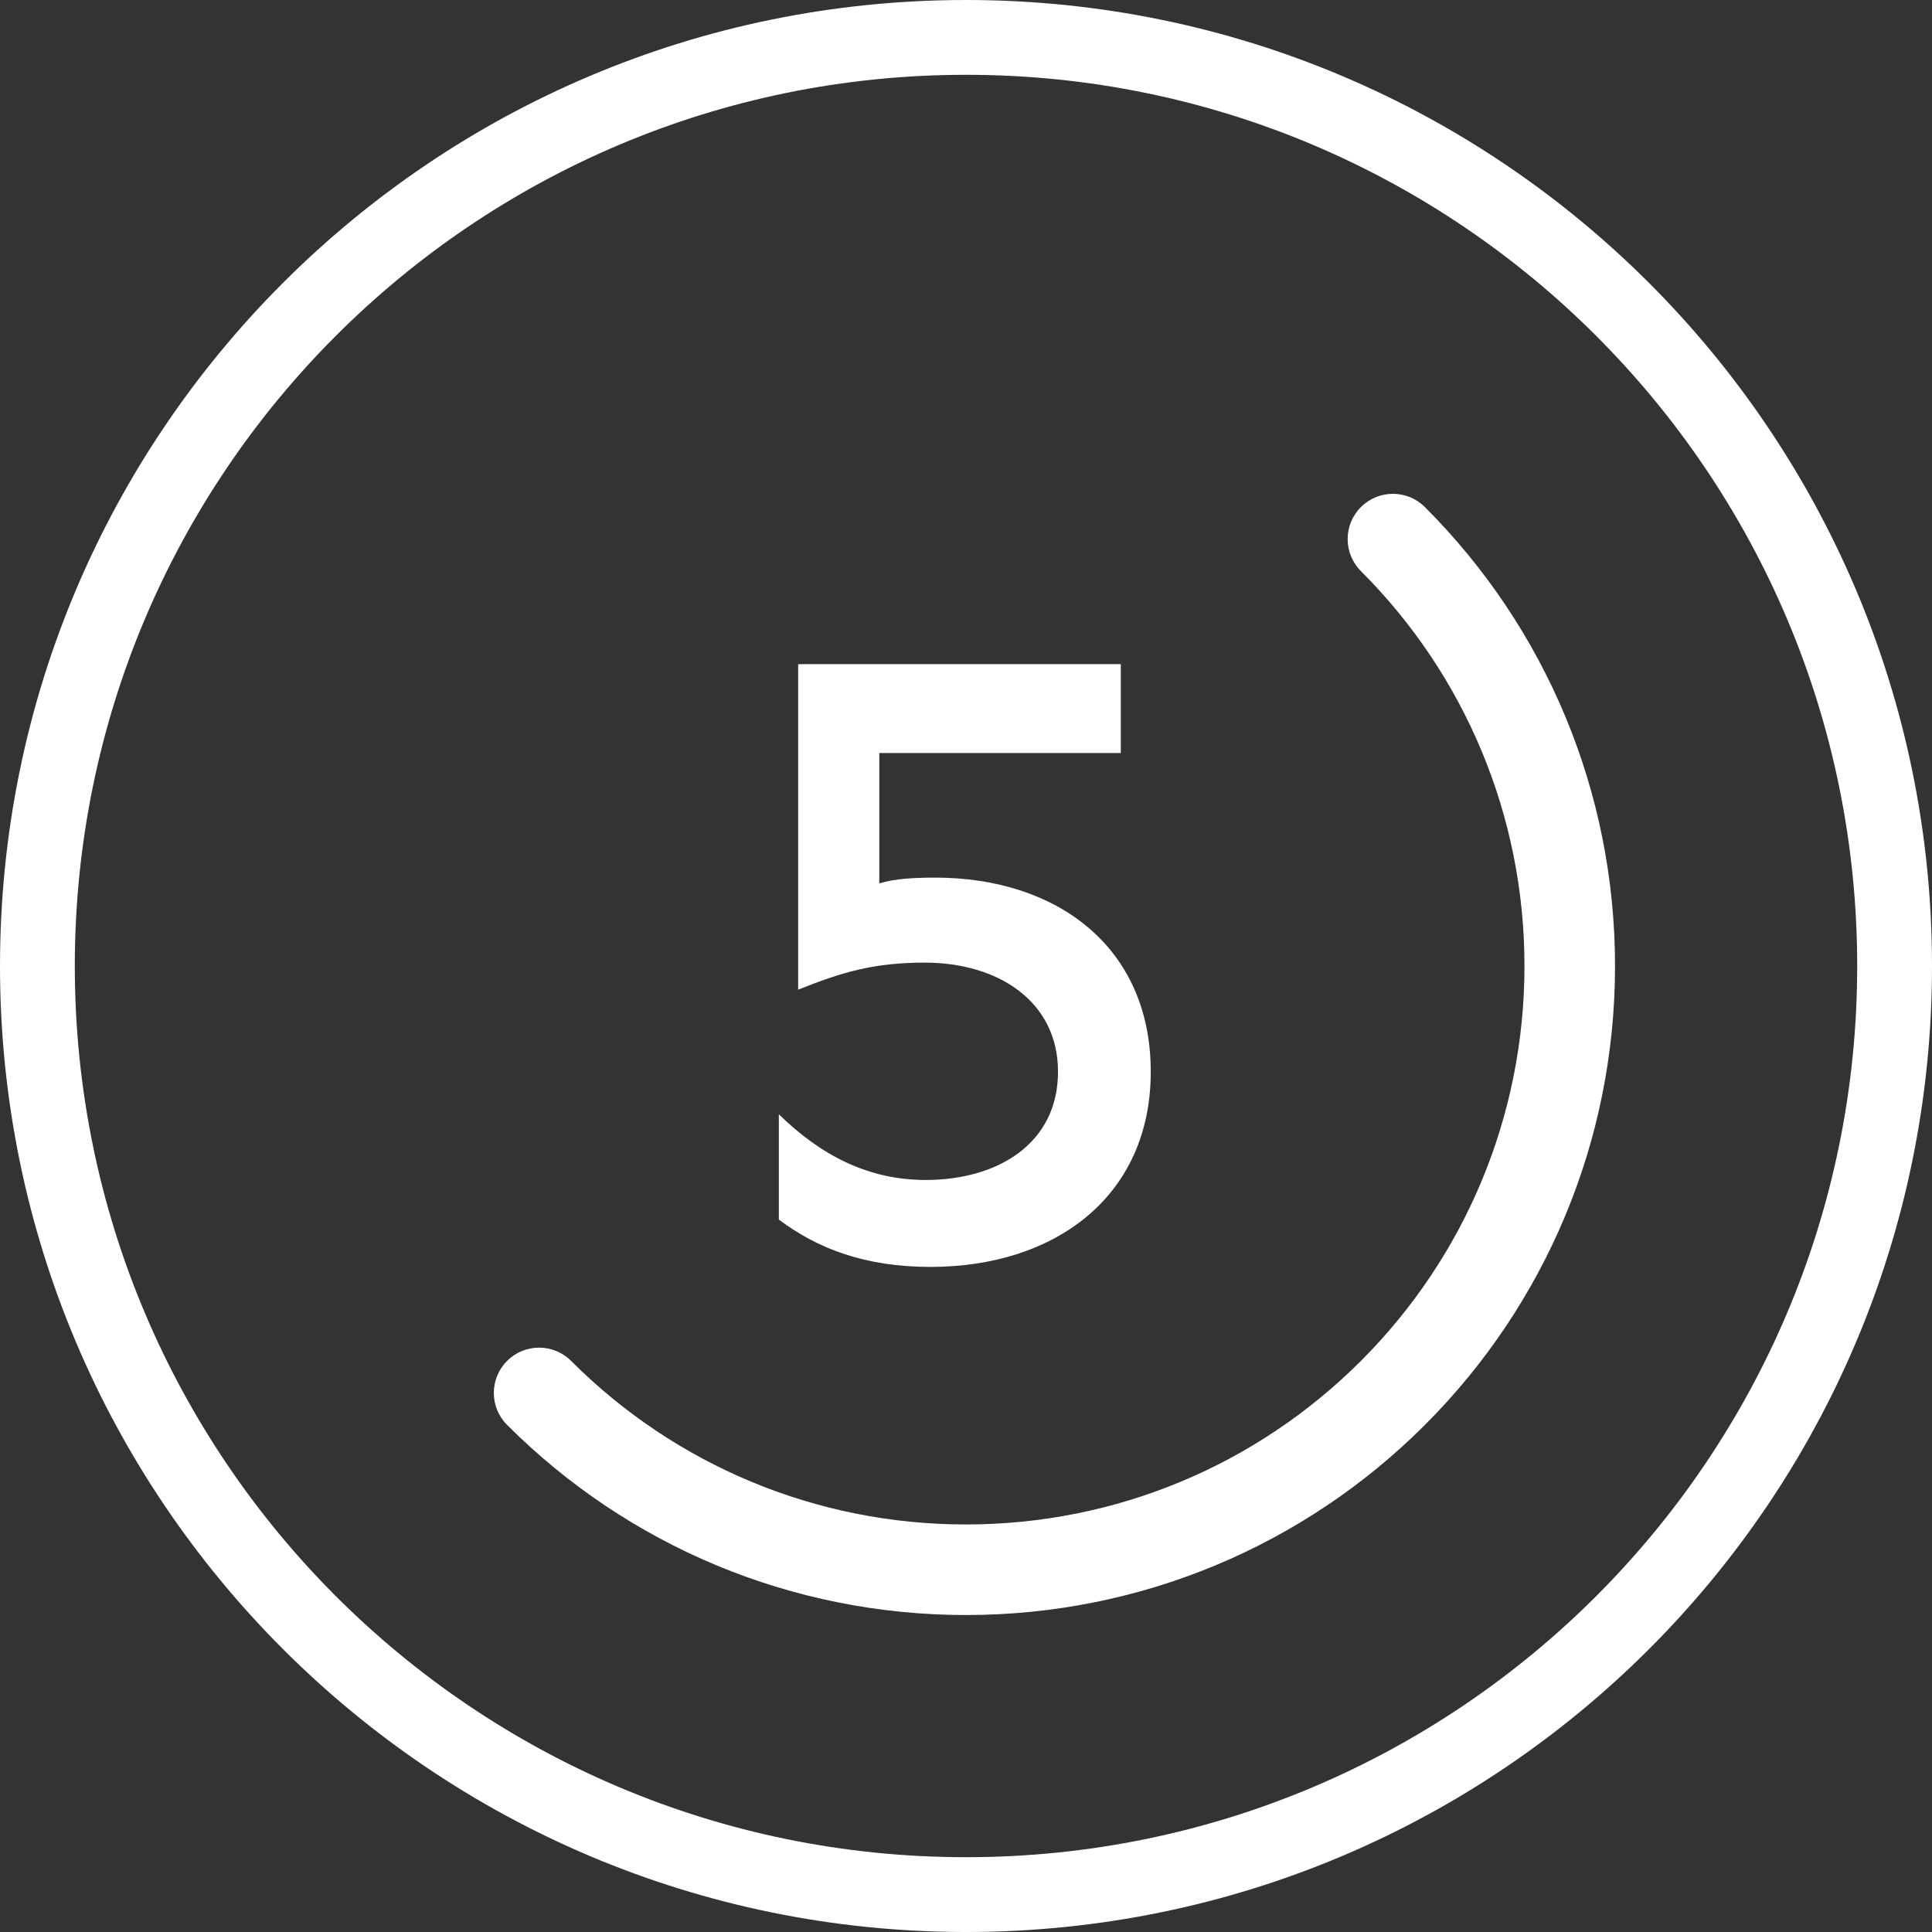
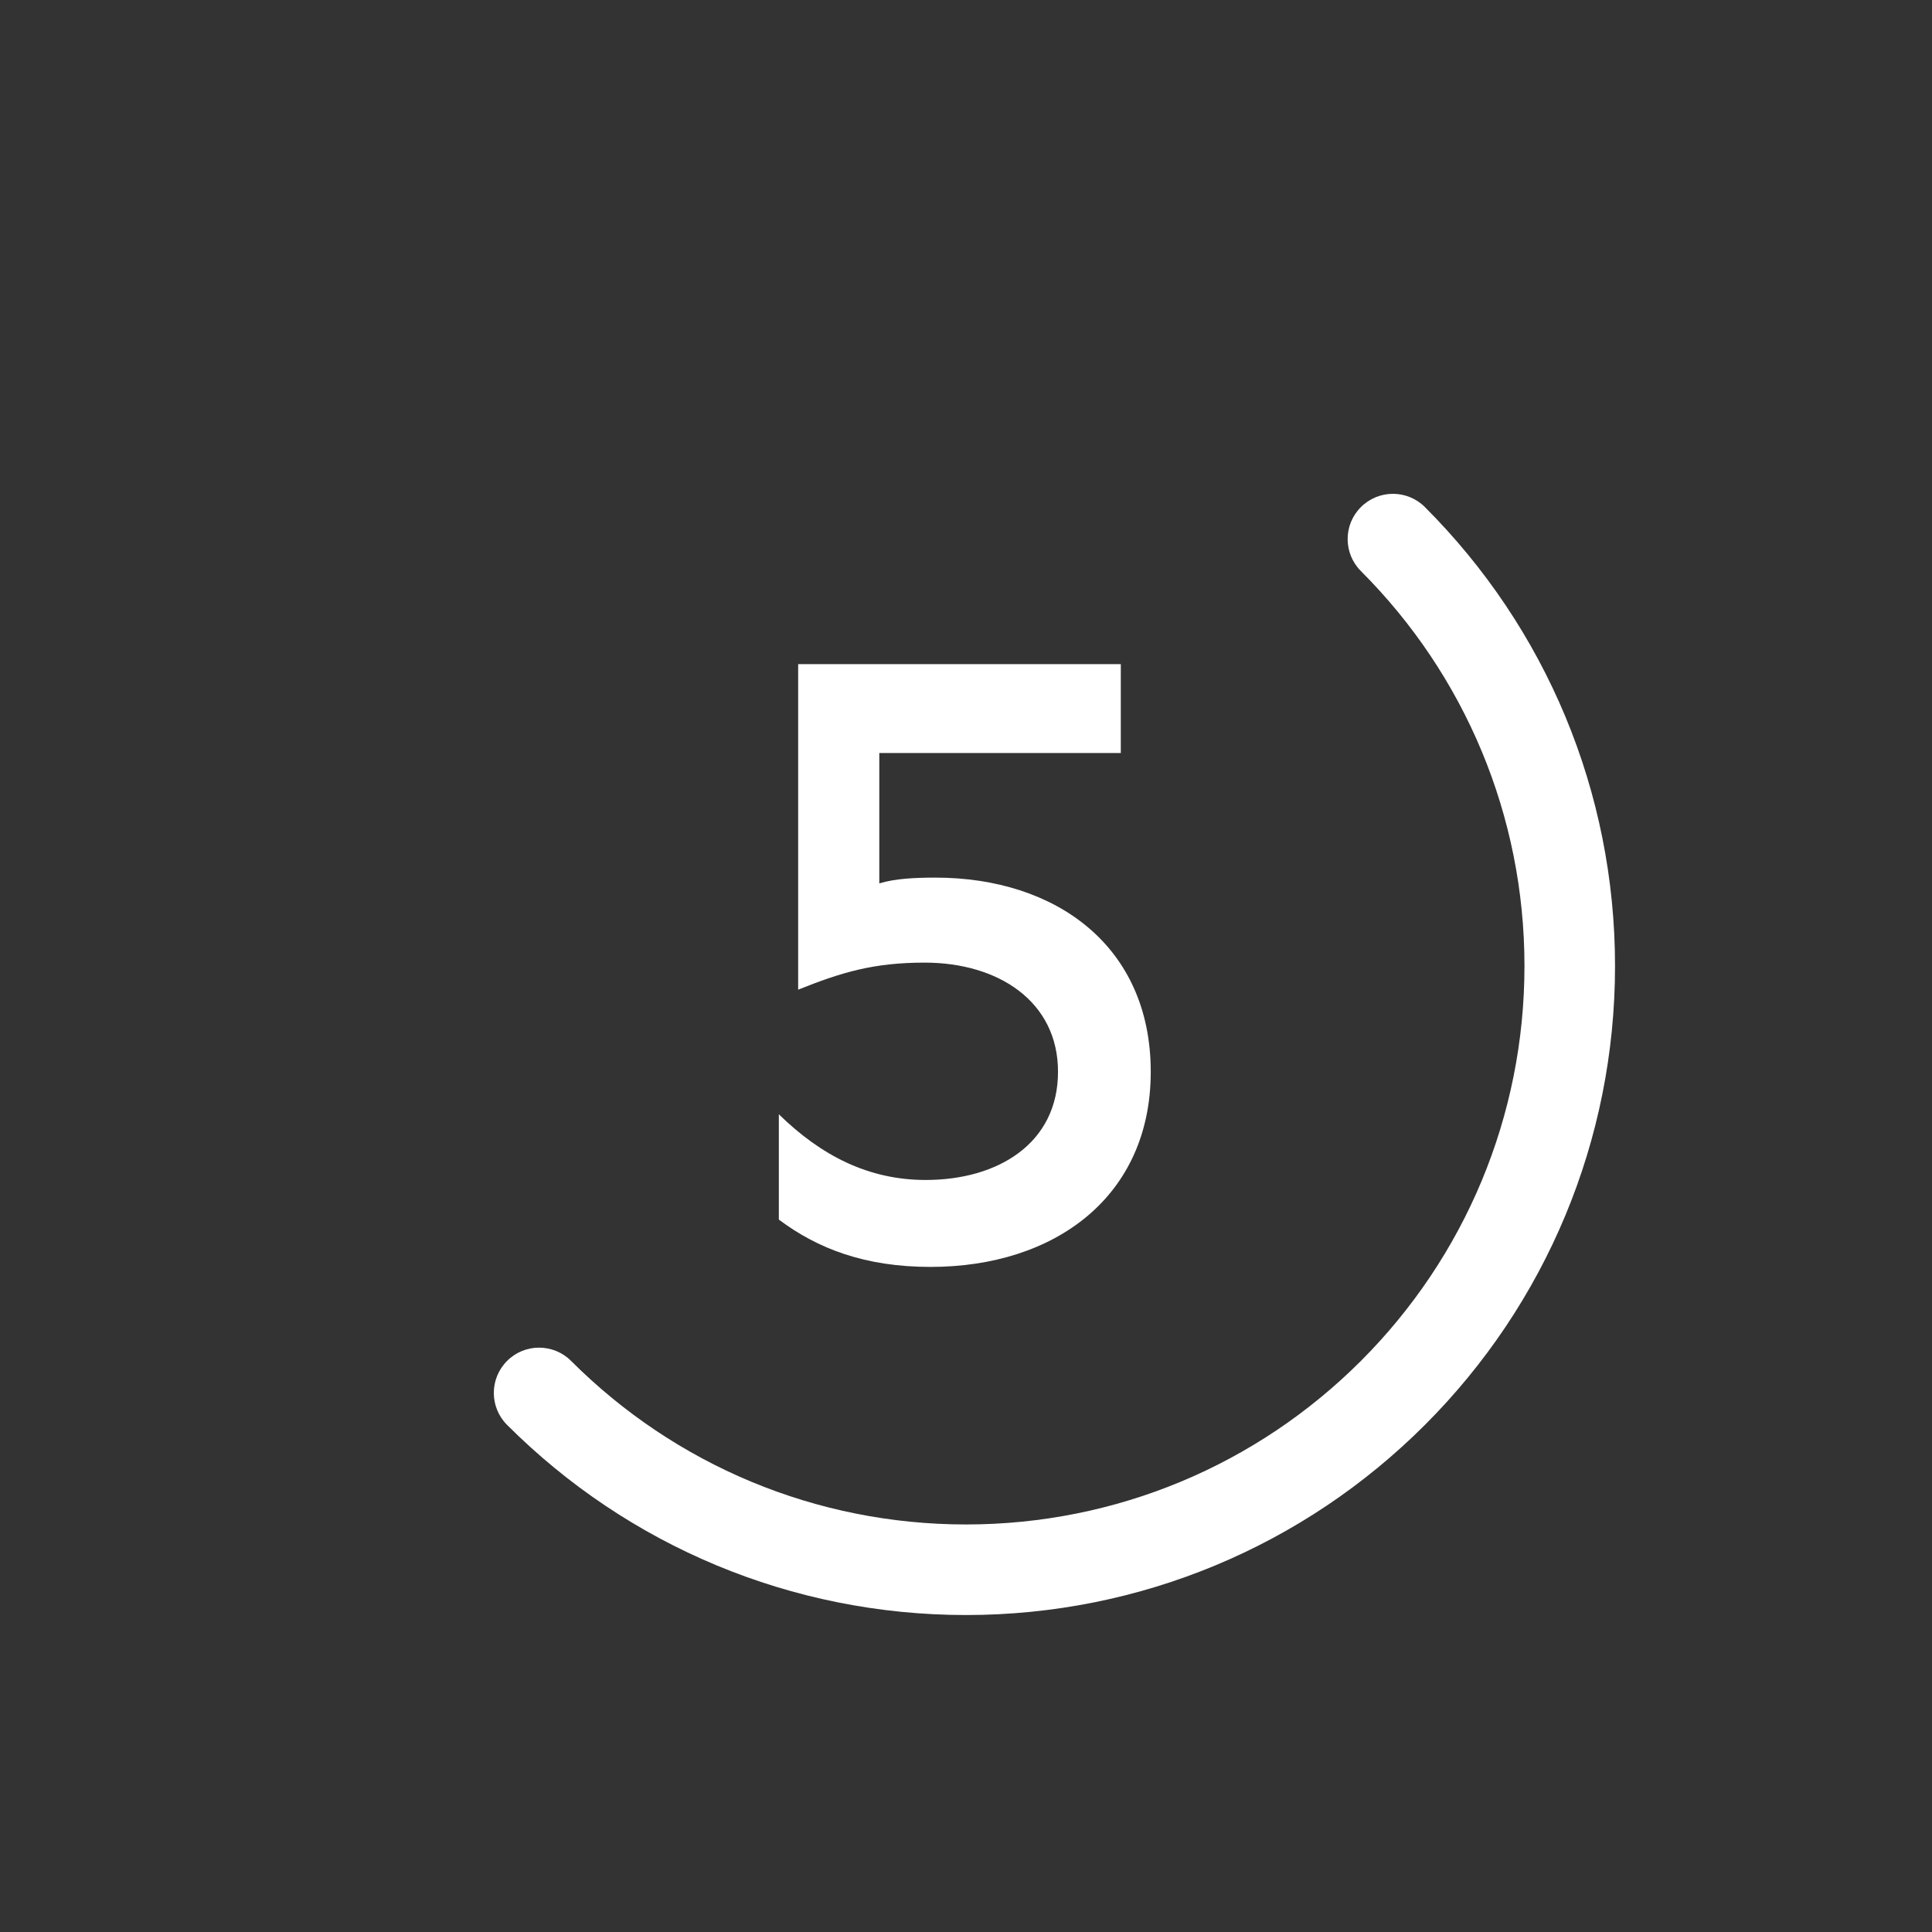
<svg xmlns="http://www.w3.org/2000/svg" width="32px" height="32px" viewBox="0 0 32 32" version="1.1">
  <rect x="0" y="0" width="32" height="32" fill="#333333" stroke="none" />
  <title>cellar-5-icon</title>
  <g id="Page-1" stroke="none" stroke-width="1" fill="none" fill-rule="evenodd">
    <g id="cellar-5-icon" fill="#FFFFFF" fill-rule="nonzero">
      <g id="perfect-shelving-icon">
-         <path d="M16,0 C7.163,0 0,7.163 0,16 C0,24.837 7.164,32 16,32 C24.837,32 32,24.837 32,16 C32,7.164 24.837,0 16,0 Z M16,1.239 C24.152,1.239 30.761,7.848 30.761,16 C30.761,24.152 24.152,30.761 16,30.761 C7.848,30.761 1.239,24.152 1.239,16 C1.239,7.848 7.848,1.239 16,1.239 Z" id="Stroke-1" />
        <g id="5" transform="translate(12.9, 11)">
          <path d="M2.592,3.536 C2.256,3.536 1.92,3.552 1.664,3.632 L1.664,1.472 L5.664,1.472 L5.664,0 L0.32,0 L0.32,5.392 C1.04,5.104 1.568,4.944 2.416,4.944 C3.632,4.944 4.624,5.584 4.624,6.752 C4.624,7.936 3.632,8.544 2.432,8.544 C1.488,8.544 0.704,8.144 0,7.456 L0,9.2 C0.64,9.68 1.424,9.984 2.512,9.984 C4.576,9.984 6.16,8.816 6.16,6.752 C6.16,4.672 4.592,3.536 2.592,3.536 Z" id="Path" />
        </g>
        <path d="M22.541,8.399 C22.834,8.106 23.309,8.106 23.601,8.399 C25.604,10.401 26.75,13.111 26.75,16 C26.75,18.889 25.604,21.599 23.601,23.601 C21.599,25.604 18.889,26.75 16,26.75 C13.111,26.75 10.401,25.604 8.399,23.601 C8.106,23.309 8.106,22.834 8.399,22.541 C8.691,22.248 9.166,22.248 9.459,22.541 C11.183,24.265 13.513,25.25 16,25.25 C18.487,25.25 20.817,24.265 22.541,22.541 C24.265,20.817 25.25,18.487 25.25,16 C25.25,13.513 24.265,11.183 22.541,9.459 C22.248,9.166 22.248,8.691 22.541,8.399 Z" id="Path" />
      </g>
    </g>
  </g>
</svg>